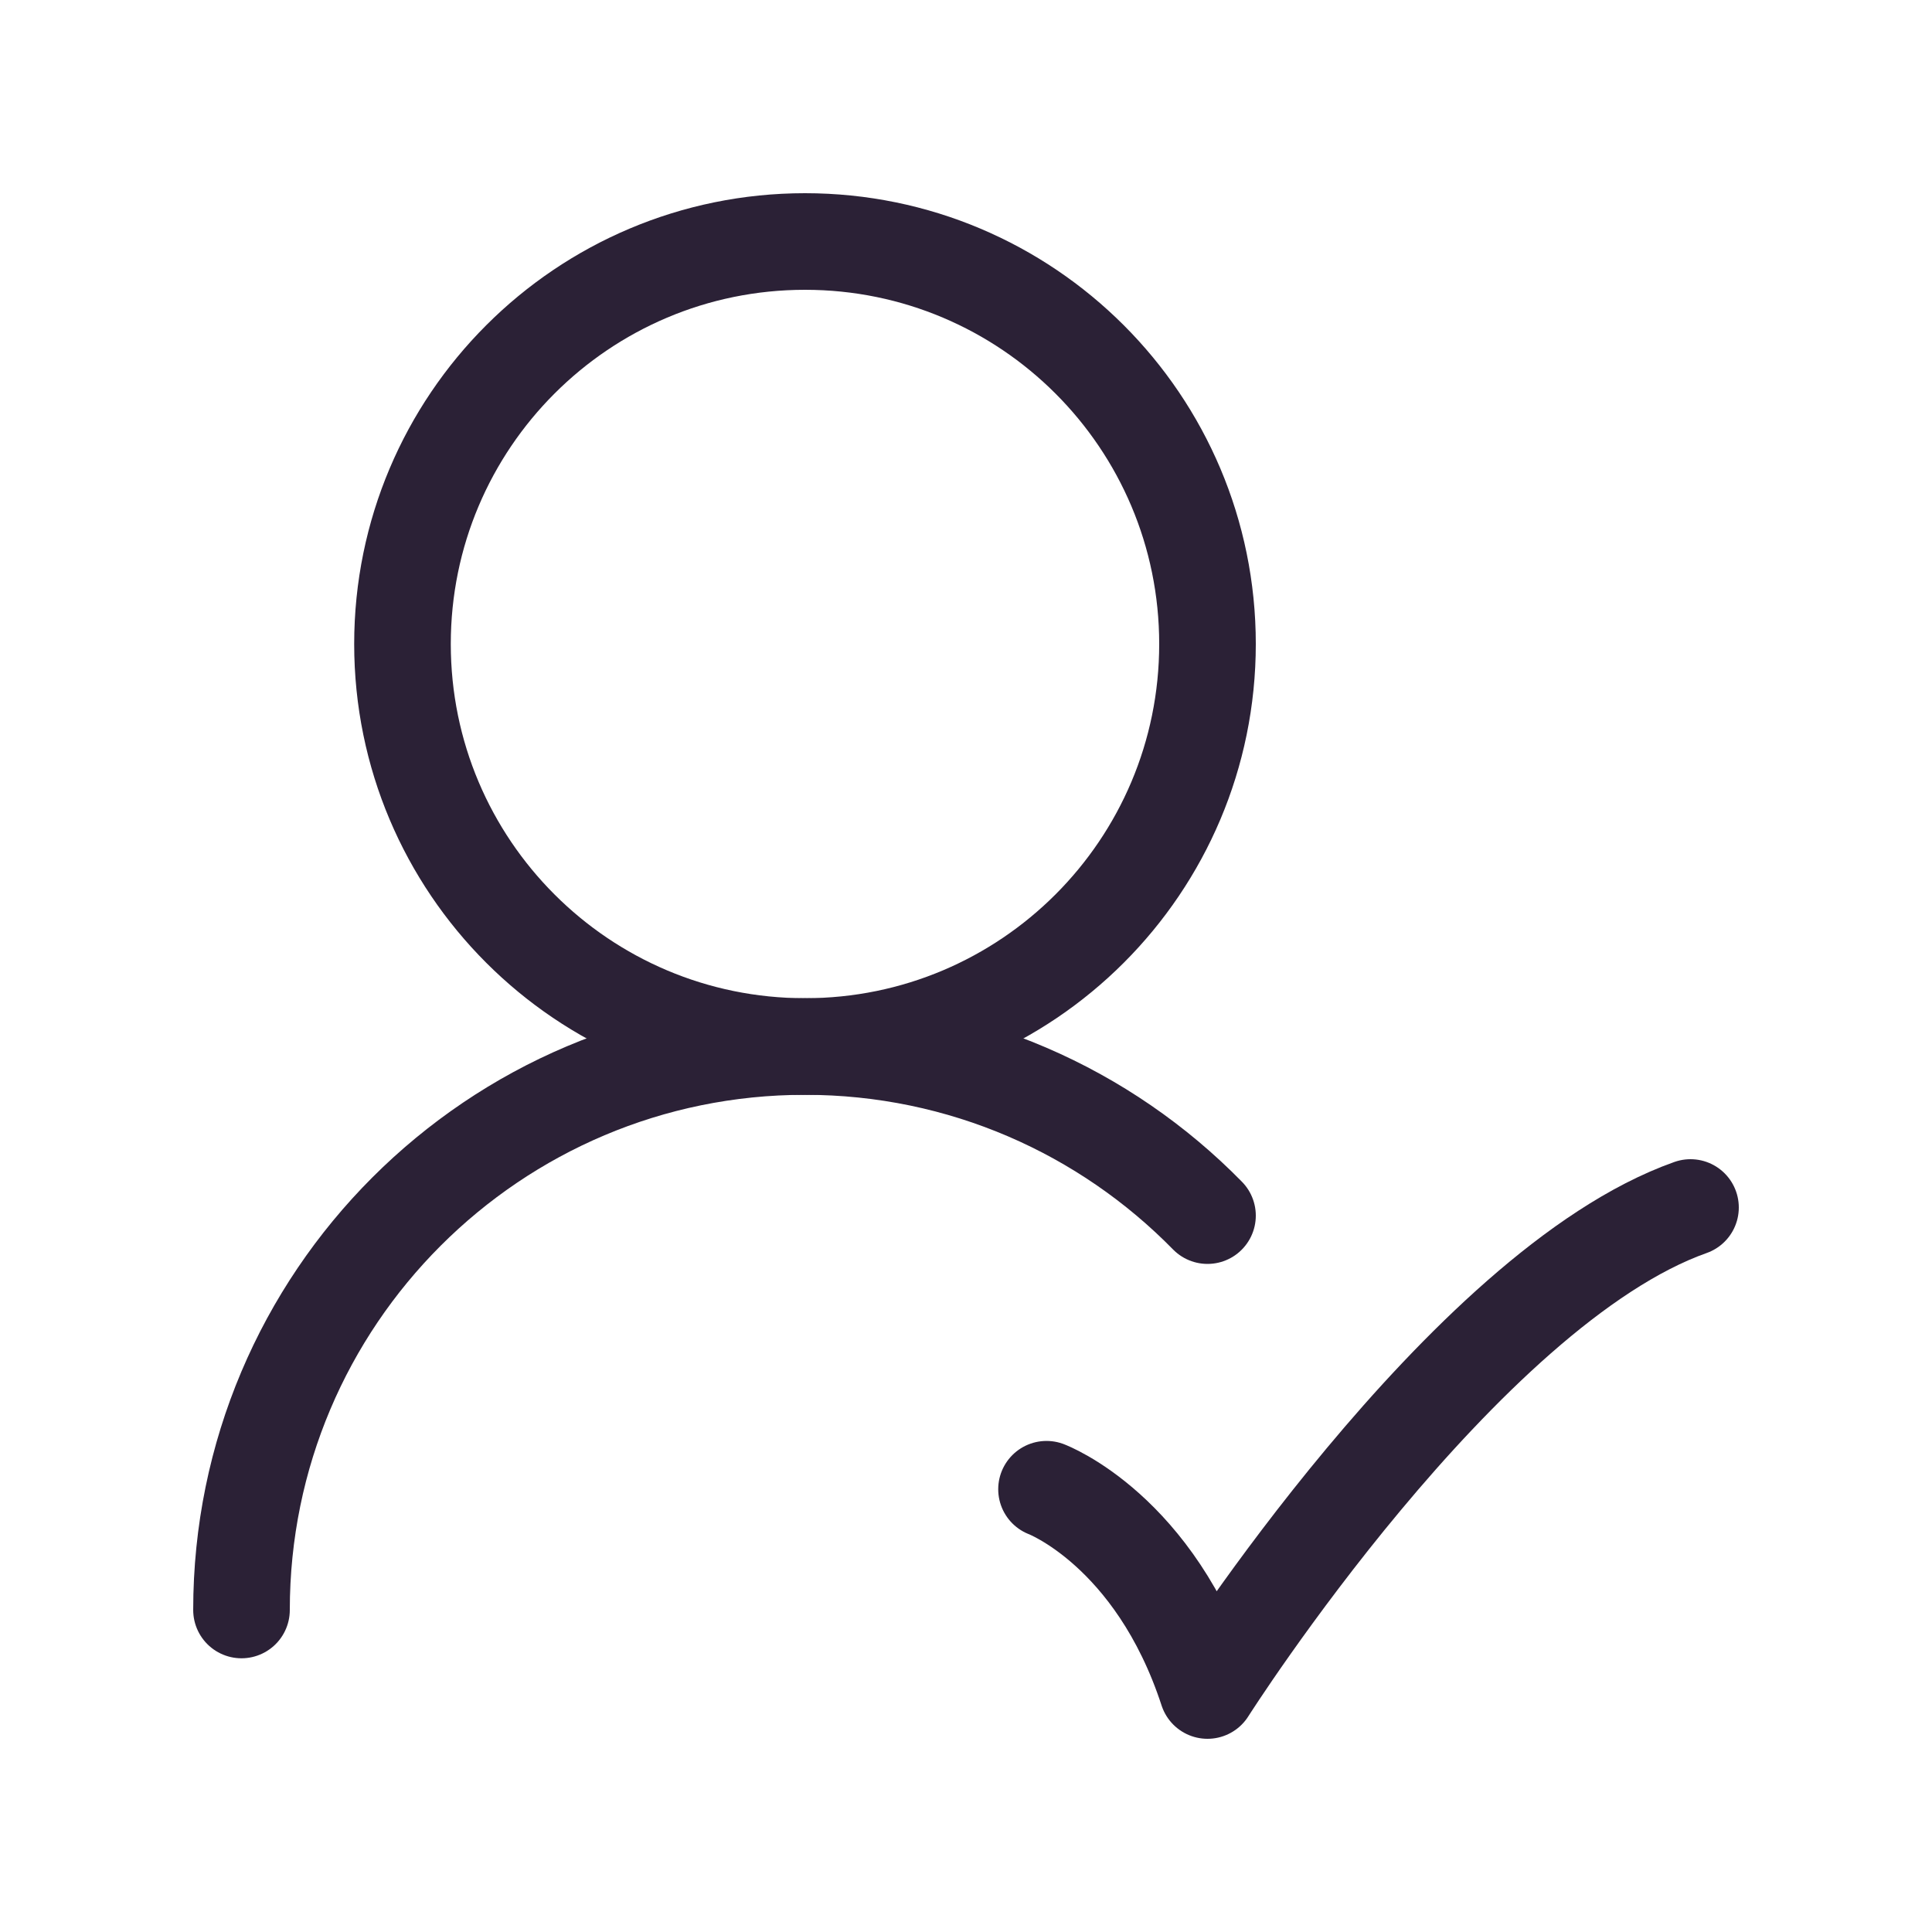
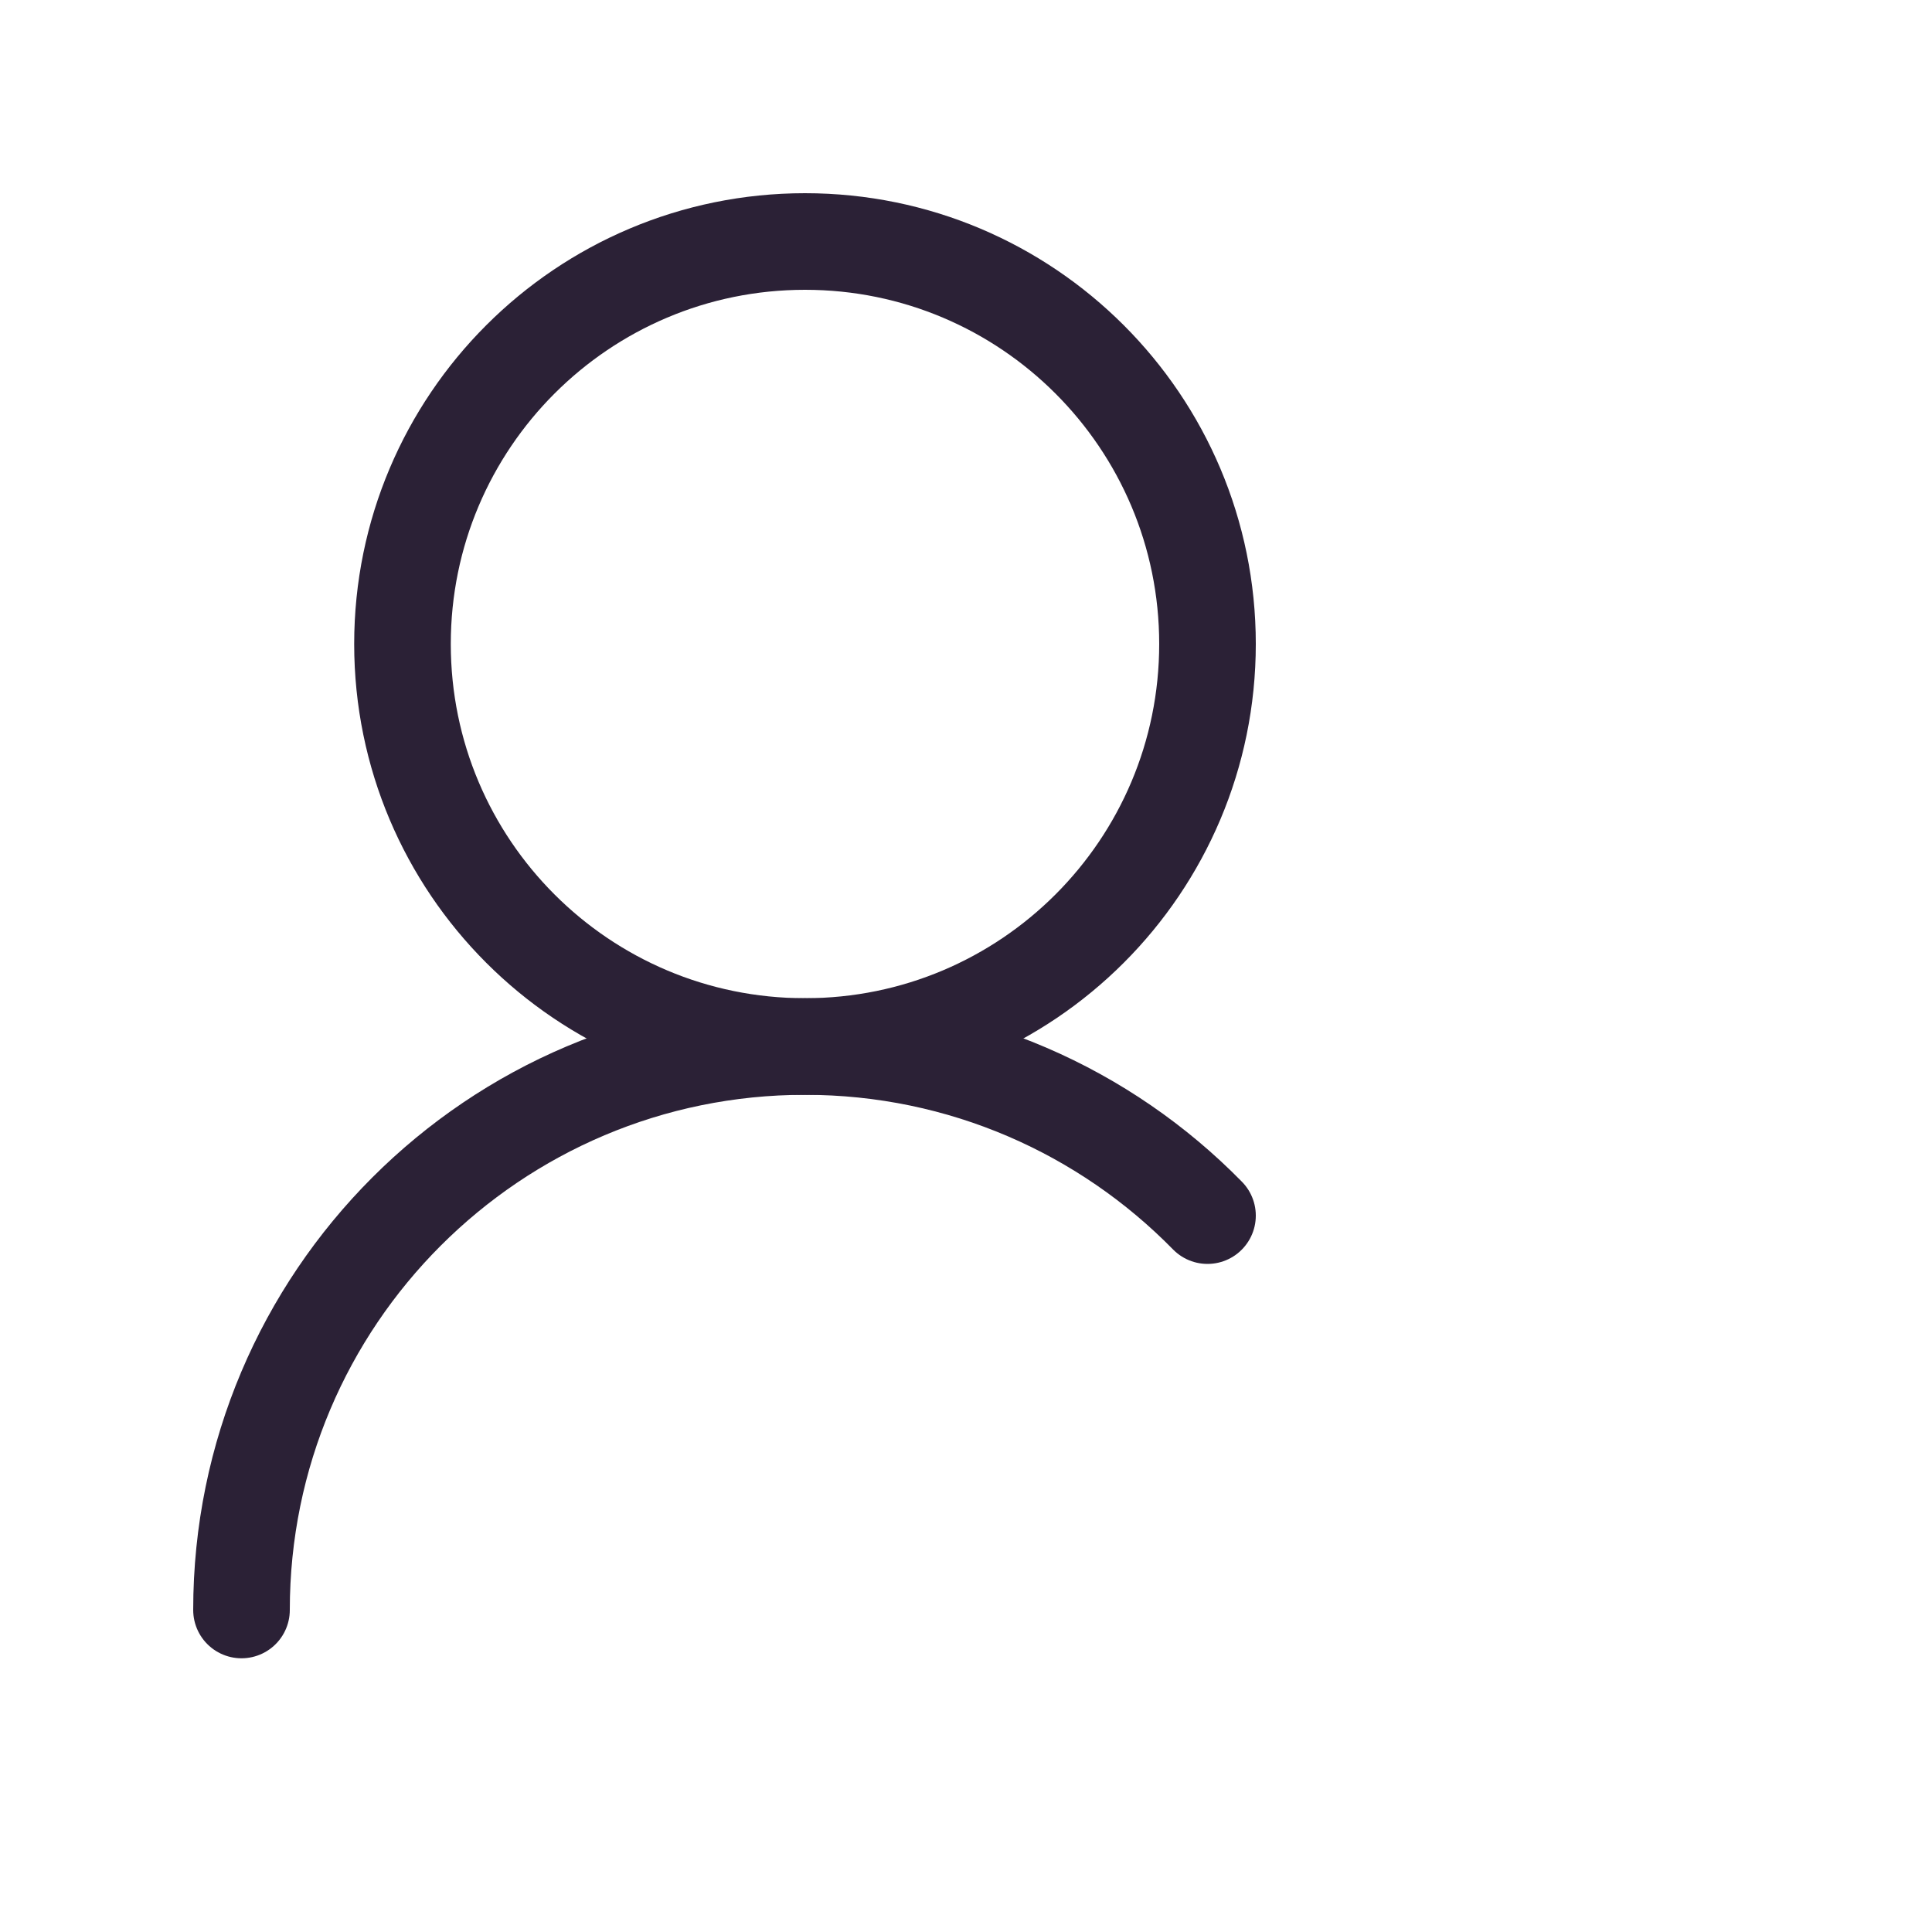
<svg xmlns="http://www.w3.org/2000/svg" width="40" height="40" viewBox="0 0 40 40" fill="none">
  <path d="M25 13.333C25 8.731 21.269 5 16.667 5C12.064 5 8.333 8.731 8.333 13.333C8.333 17.936 12.064 21.667 16.667 21.667C21.269 21.667 25 17.936 25 13.333Z" stroke="#2B2136" stroke-width="2" stroke-linecap="round" stroke-linejoin="round" />
  <path d="M5 33.333C5 26.89 10.223 21.667 16.667 21.667C19.931 21.667 22.883 23.008 25 25.168" stroke="#2B2136" stroke-width="2" stroke-linecap="round" stroke-linejoin="round" />
-   <path d="M21.667 30.833C21.667 30.833 23.914 31.678 25 35C25 35 30.294 26.667 35 25" stroke="#2B2136" stroke-width="2" stroke-linecap="round" stroke-linejoin="round" />
</svg>